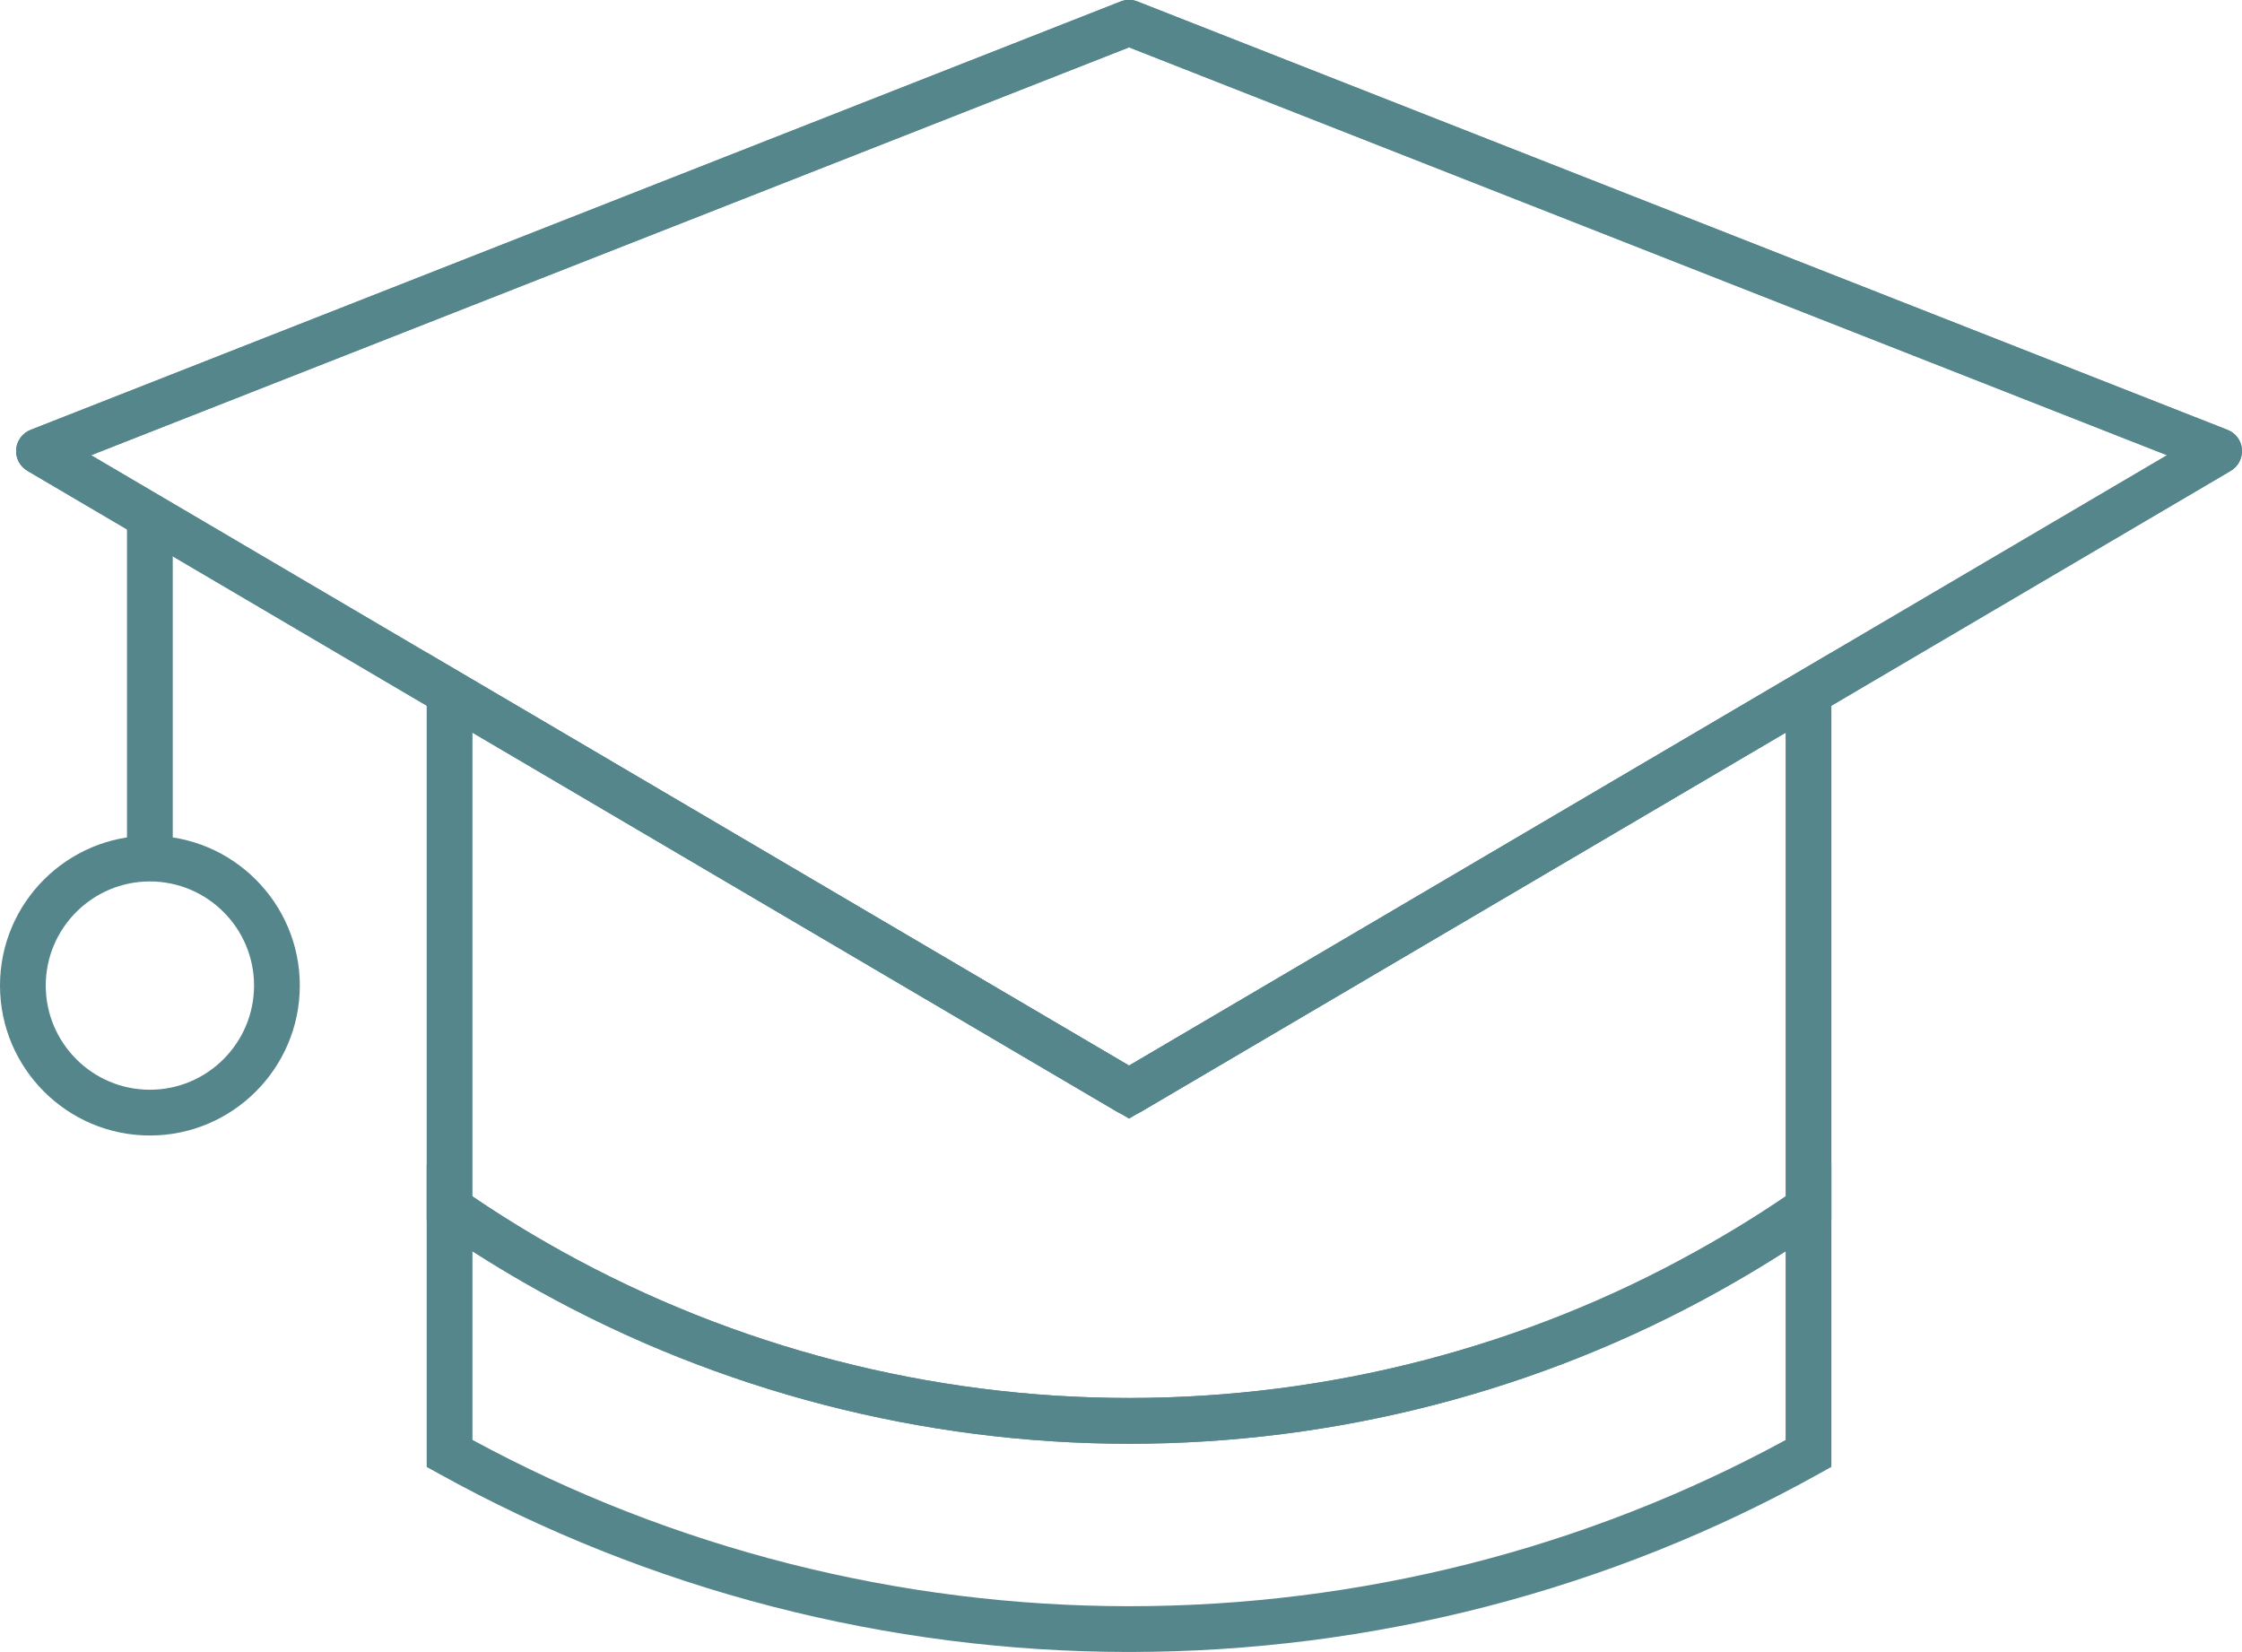
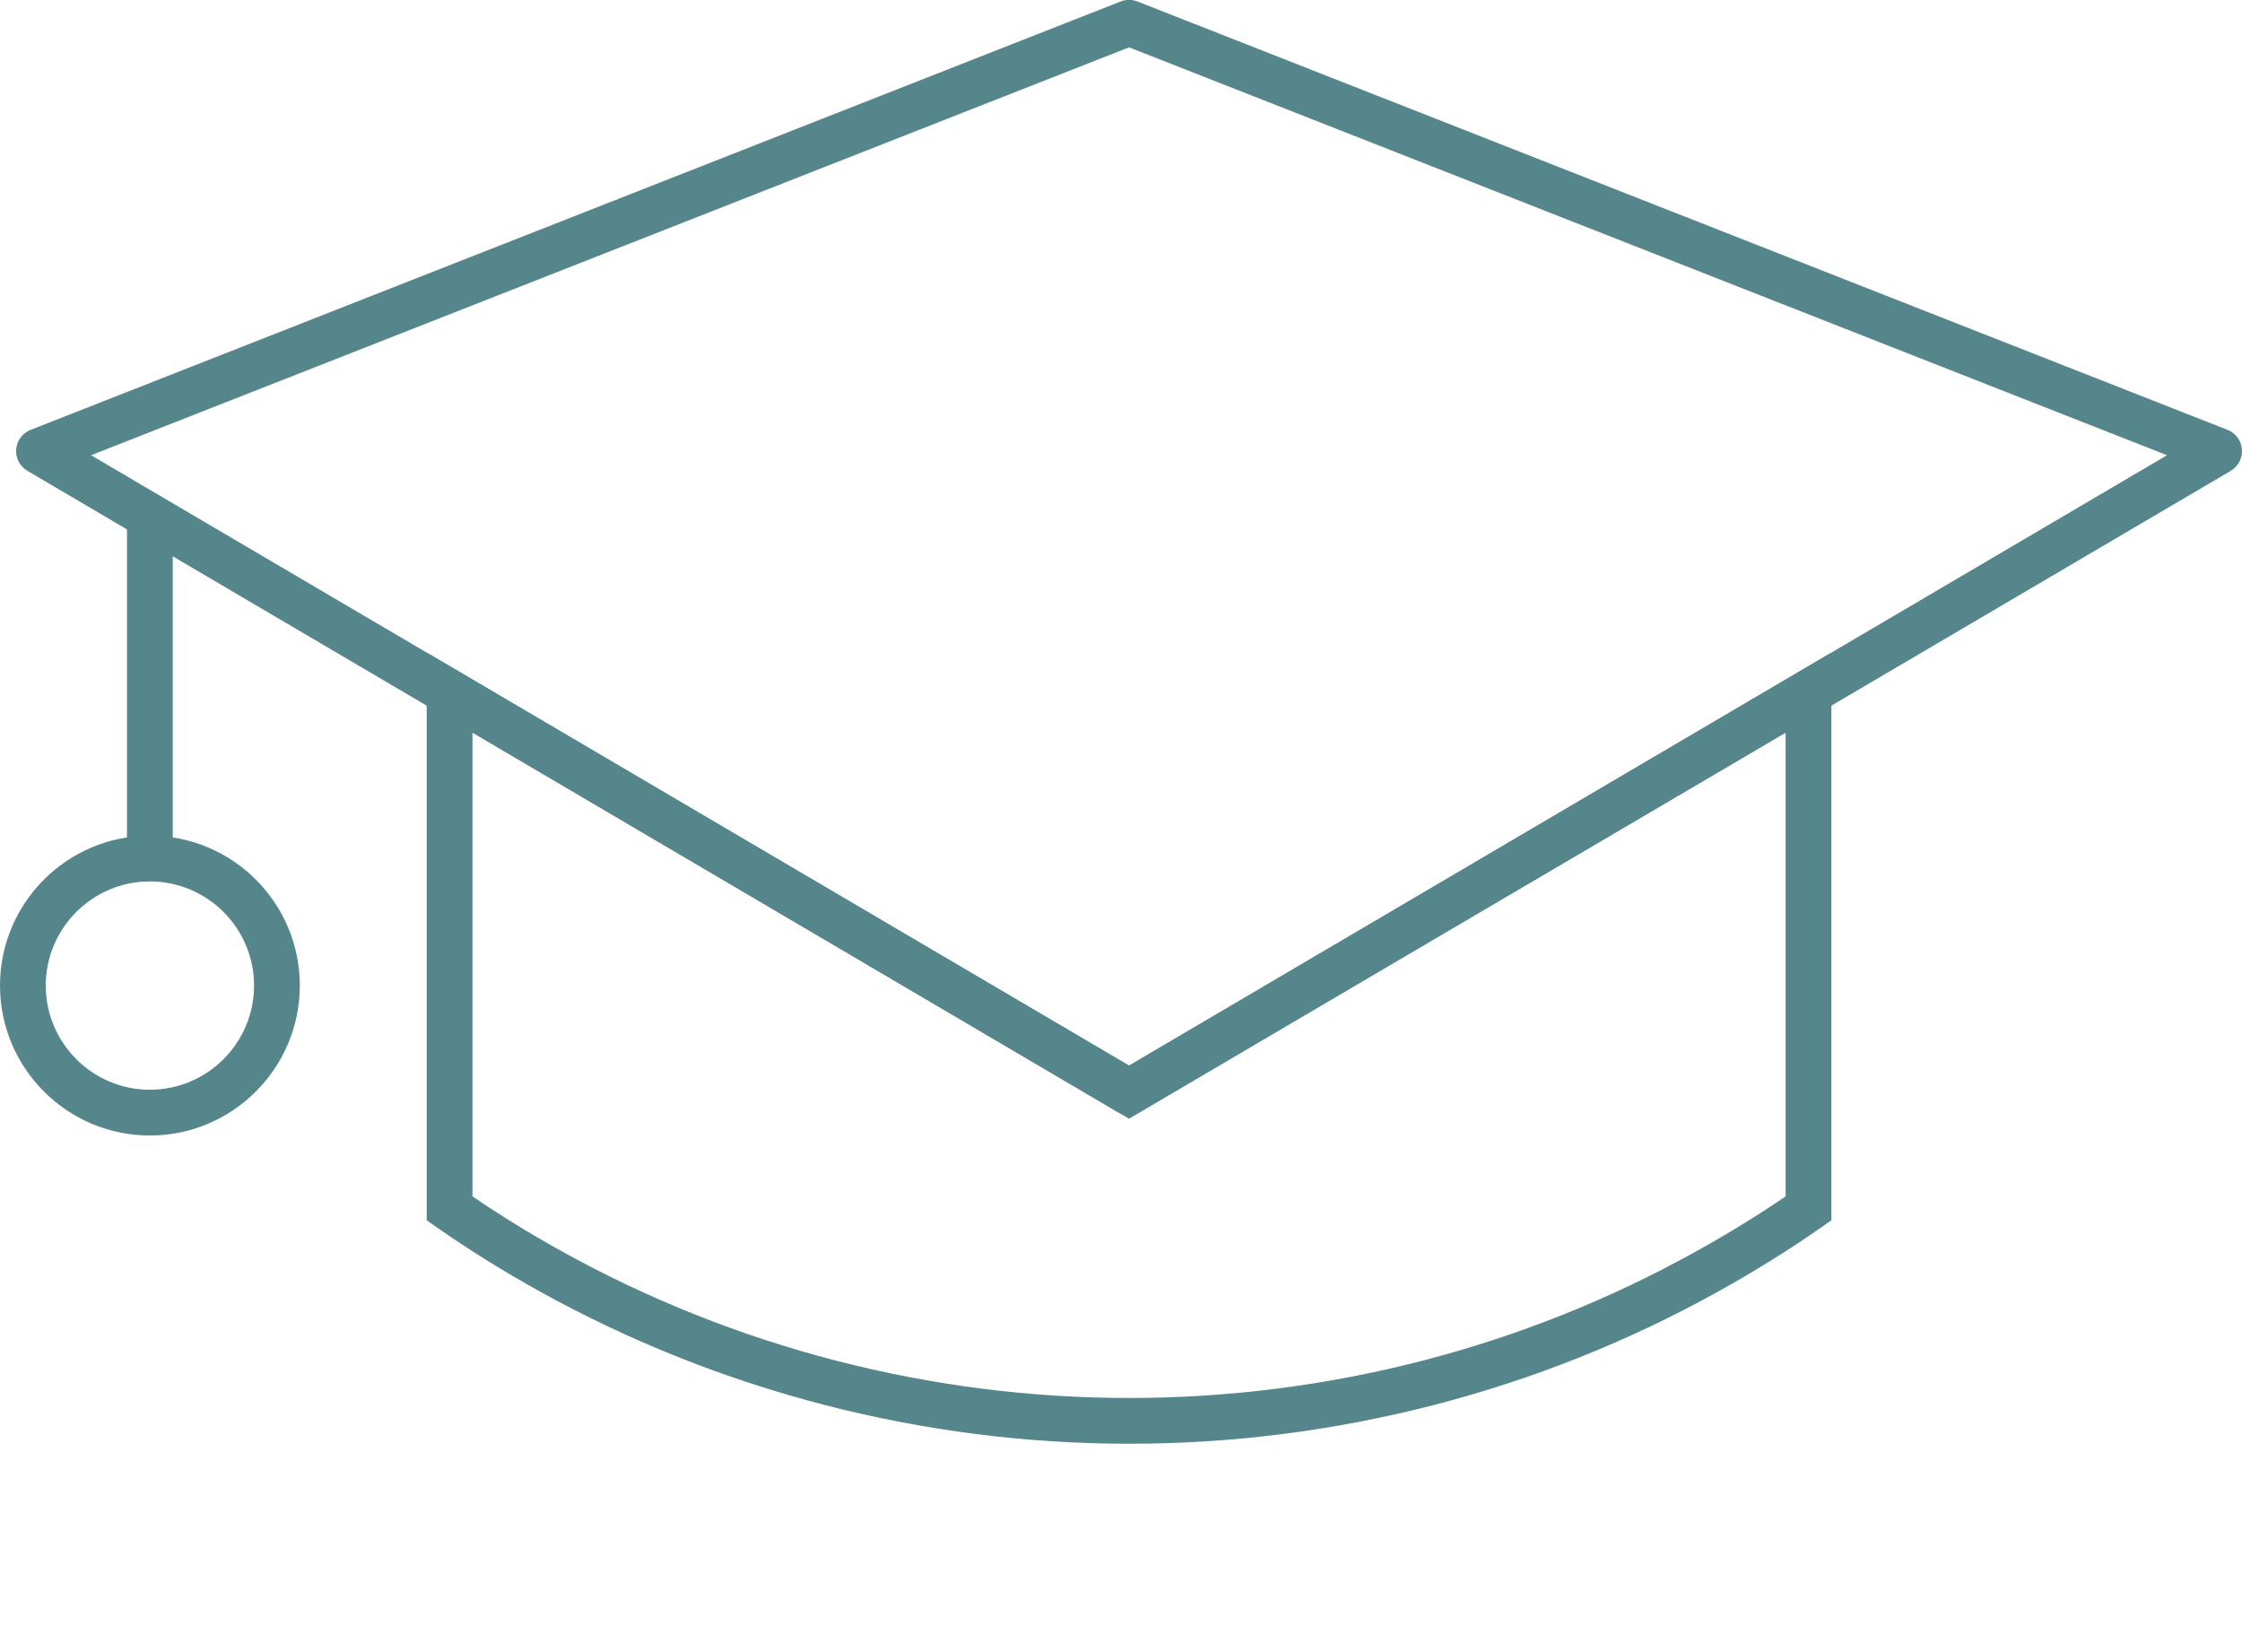
<svg xmlns="http://www.w3.org/2000/svg" fill="#000000" height="72.2" preserveAspectRatio="xMidYMid meet" version="1" viewBox="1.0 13.9 98.0 72.2" width="98" zoomAndPan="magnify">
  <g fill="#55868c" id="change1_1">
-     <path d="M 4.98 33.797 L 50.352 60.477 L 95.723 33.797 L 50.352 15.969 Z M 50.352 62.637 C 50.176 62.637 50.004 62.594 49.844 62.5 L 2.199 34.48 C 1.867 34.285 1.676 33.918 1.707 33.539 C 1.738 33.156 1.984 32.828 2.34 32.688 L 49.984 13.965 C 50.223 13.871 50.48 13.871 50.719 13.965 L 98.367 32.688 C 98.723 32.828 98.969 33.156 98.996 33.539 C 99.027 33.918 98.836 34.285 98.508 34.48 L 50.859 62.5 C 50.703 62.594 50.527 62.637 50.352 62.637" fill="inherit" />
-     <path d="M 4.98 33.797 L 50.352 60.477 L 95.723 33.797 L 50.352 15.969 Z M 50.352 62.637 C 50.176 62.637 50.004 62.594 49.844 62.5 L 2.199 34.48 C 1.867 34.285 1.676 33.918 1.707 33.539 C 1.738 33.156 1.984 32.828 2.34 32.688 L 49.984 13.965 C 50.223 13.871 50.48 13.871 50.719 13.965 L 98.367 32.688 C 98.723 32.828 98.969 33.156 98.996 33.539 C 99.027 33.918 98.836 34.285 98.508 34.48 L 50.859 62.5 C 50.703 62.594 50.527 62.637 50.352 62.637" fill="inherit" />
+     <path d="M 4.98 33.797 L 50.352 60.477 L 95.723 33.797 L 50.352 15.969 Z M 50.352 62.637 C 50.176 62.637 50.004 62.594 49.844 62.5 L 2.199 34.48 C 1.867 34.285 1.676 33.918 1.707 33.539 C 1.738 33.156 1.984 32.828 2.34 32.688 L 49.984 13.965 C 50.223 13.871 50.48 13.871 50.719 13.965 L 98.367 32.688 C 98.723 32.828 98.969 33.156 98.996 33.539 C 99.027 33.918 98.836 34.285 98.508 34.48 C 50.703 62.594 50.527 62.637 50.352 62.637" fill="inherit" />
    <path d="M 8.551 51.426 L 6.551 51.426 L 6.551 36.469 L 8.551 36.469 L 8.551 51.426" fill="inherit" />
    <path d="M 7.551 52.426 C 5.043 52.426 3 54.469 3 56.977 C 3 59.488 5.043 61.531 7.551 61.531 C 10.062 61.531 12.105 59.488 12.105 56.977 C 12.105 54.469 10.062 52.426 7.551 52.426 Z M 7.551 63.531 C 3.938 63.531 1 60.59 1 56.977 C 1 53.363 3.938 50.426 7.551 50.426 C 11.164 50.426 14.105 53.363 14.105 56.977 C 14.105 60.59 11.164 63.531 7.551 63.531" fill="inherit" />
    <path d="M 21.652 66.191 C 22.875 67.027 24.184 67.832 25.551 68.59 C 33.109 72.785 41.688 75.004 50.359 75.004 C 59.047 75.004 67.621 72.785 75.148 68.59 C 76.516 67.832 77.828 67.027 79.051 66.191 L 79.051 45.922 L 50.352 62.797 L 21.652 45.918 Z M 50.359 77.004 C 41.348 77.004 32.434 74.699 24.582 70.34 C 22.996 69.461 21.48 68.516 20.078 67.535 L 19.652 67.238 L 19.652 42.422 L 50.352 60.477 L 81.051 42.426 L 81.051 67.238 L 80.625 67.535 C 79.223 68.516 77.707 69.461 76.121 70.34 C 68.297 74.699 59.387 77.004 50.359 77.004" fill="inherit" />
-     <path d="M 21.652 76.836 C 30.422 81.594 40.336 84.105 50.359 84.105 C 60.41 84.105 70.32 81.594 79.051 76.84 L 79.051 68.59 C 78.109 69.195 77.129 69.777 76.121 70.34 C 68.297 74.699 59.387 77.004 50.359 77.004 C 41.348 77.004 32.434 74.699 24.582 70.34 C 23.574 69.777 22.594 69.195 21.652 68.59 Z M 50.359 86.105 C 39.801 86.105 29.359 83.406 20.164 78.301 L 19.652 78.02 L 19.652 64.797 L 21.223 65.898 C 22.57 66.836 24.027 67.742 25.551 68.59 C 33.109 72.785 41.688 75.004 50.359 75.004 C 59.047 75.004 67.621 72.785 75.148 68.59 C 76.676 67.742 78.133 66.836 79.477 65.898 L 81.051 64.797 L 81.051 78.016 L 80.539 78.301 C 71.387 83.406 60.949 86.105 50.359 86.105" fill="inherit" />
  </g>
</svg>